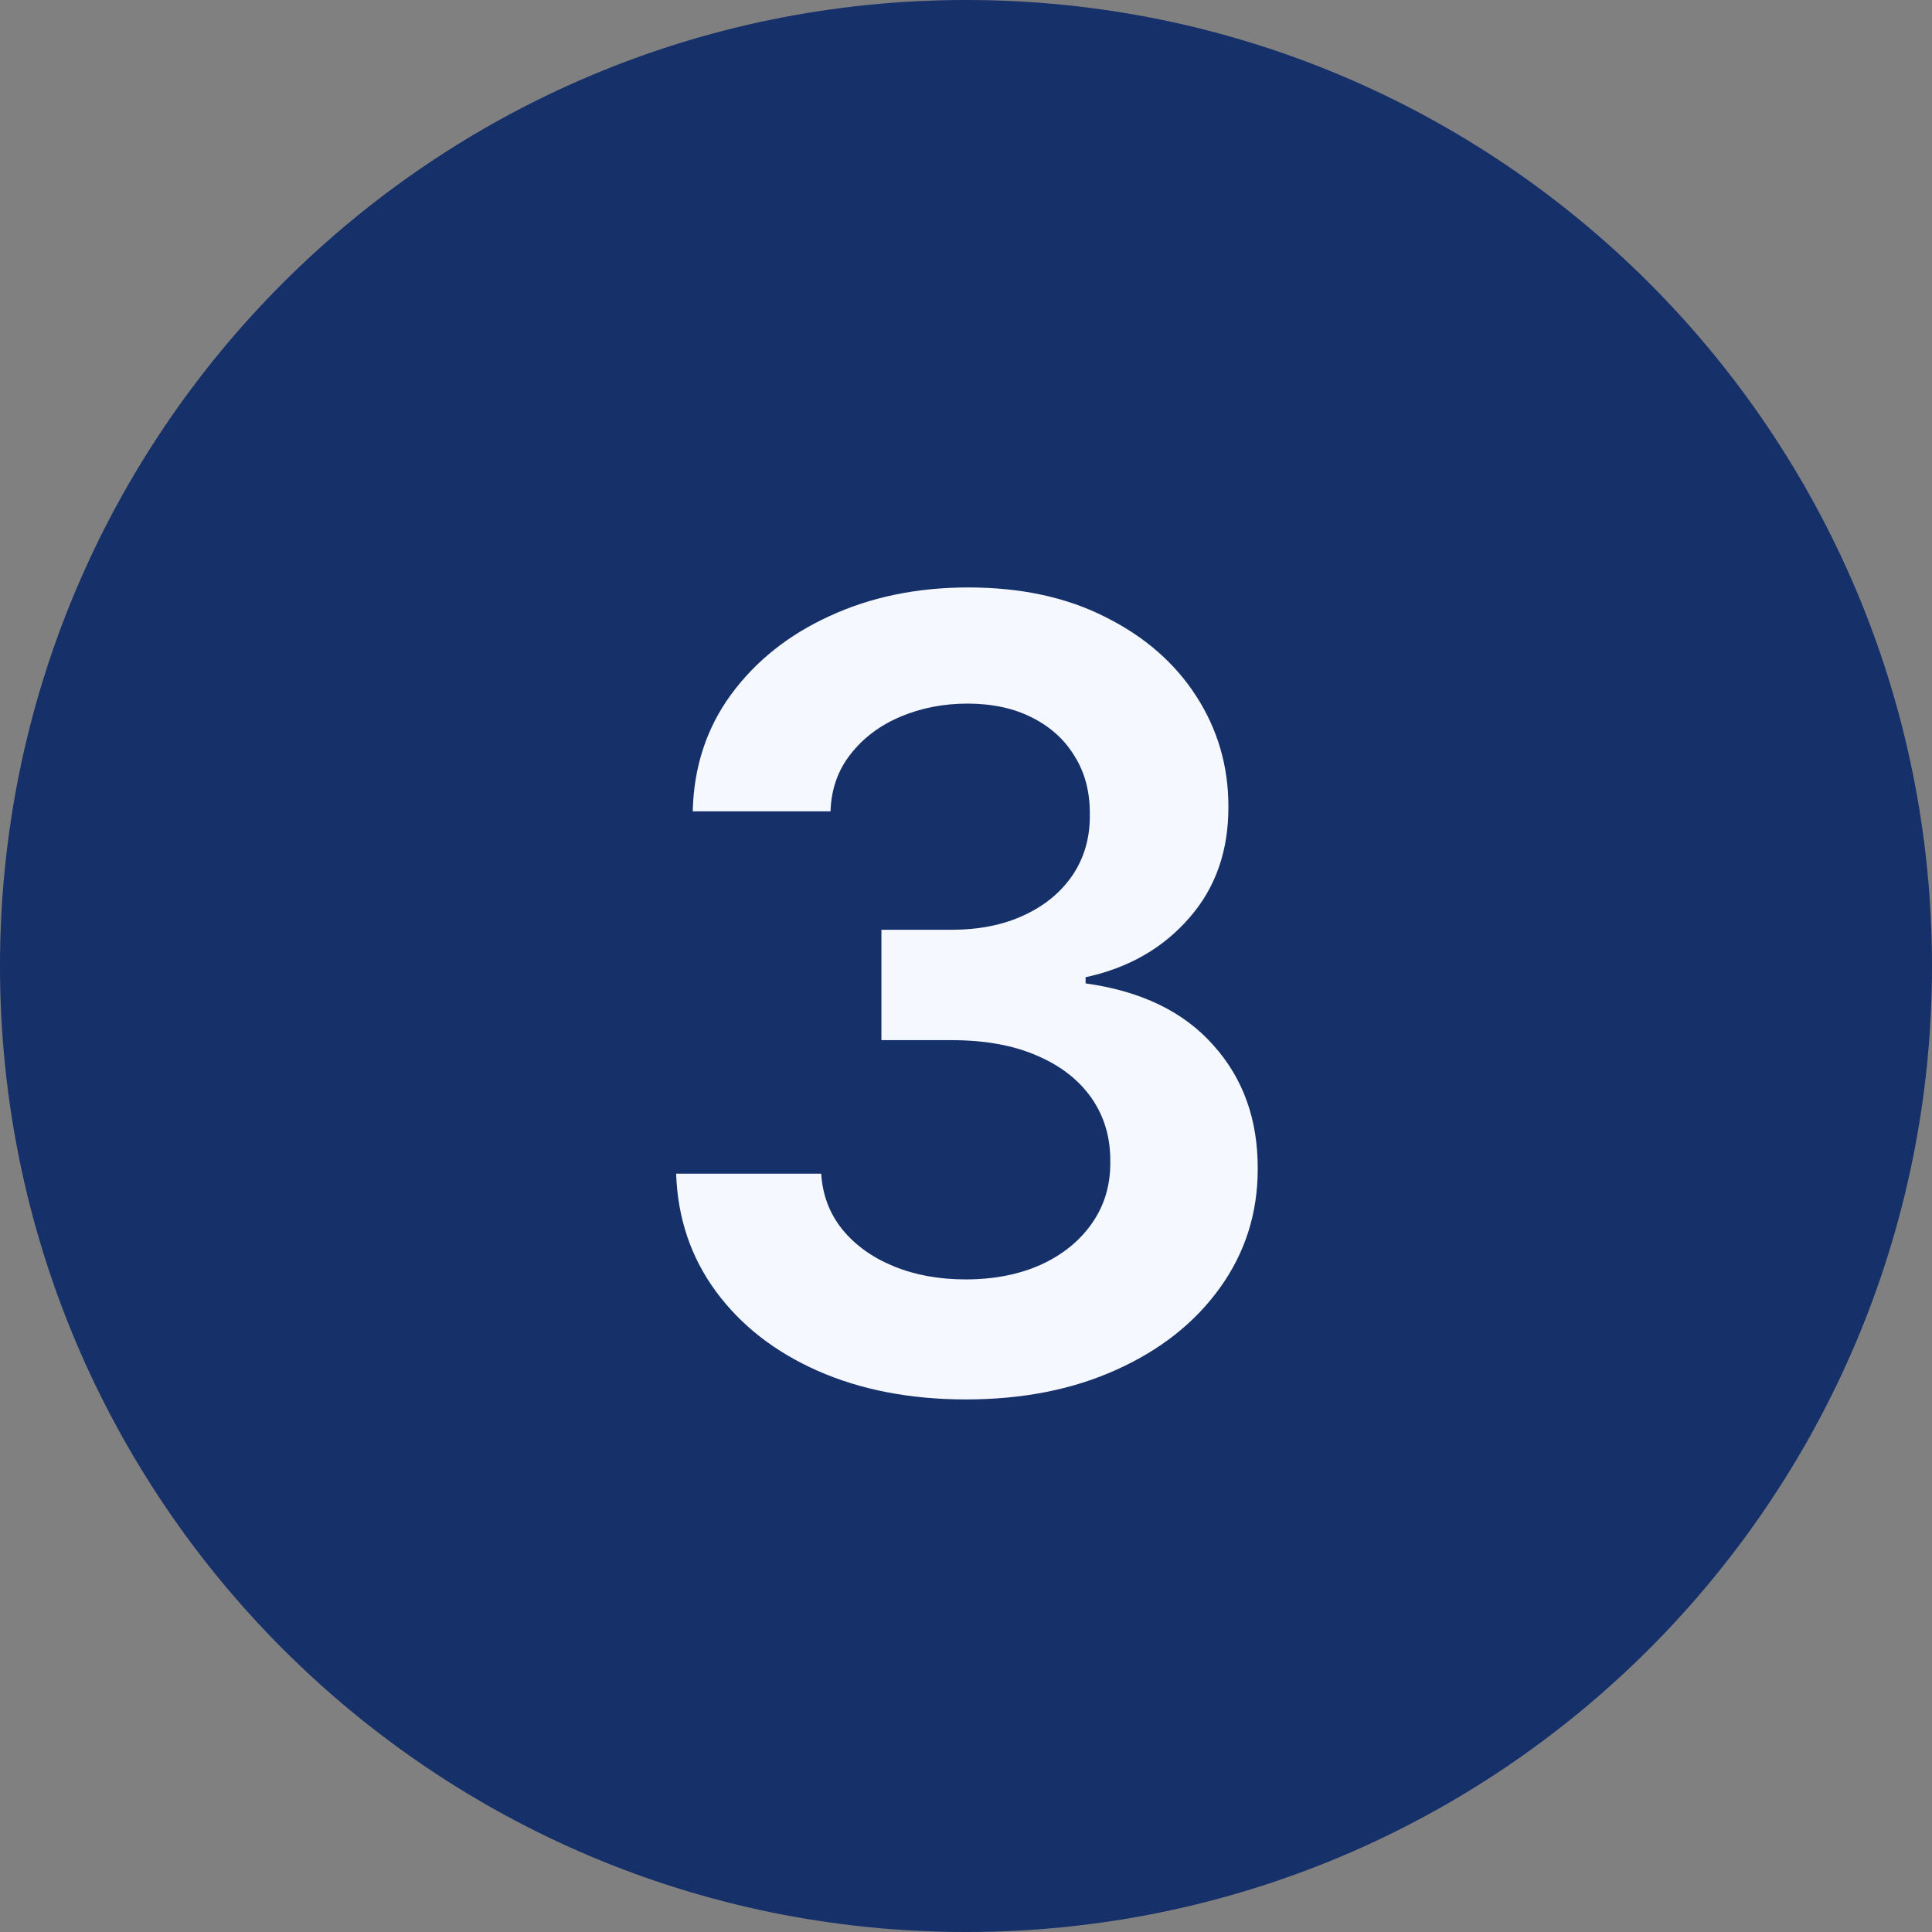
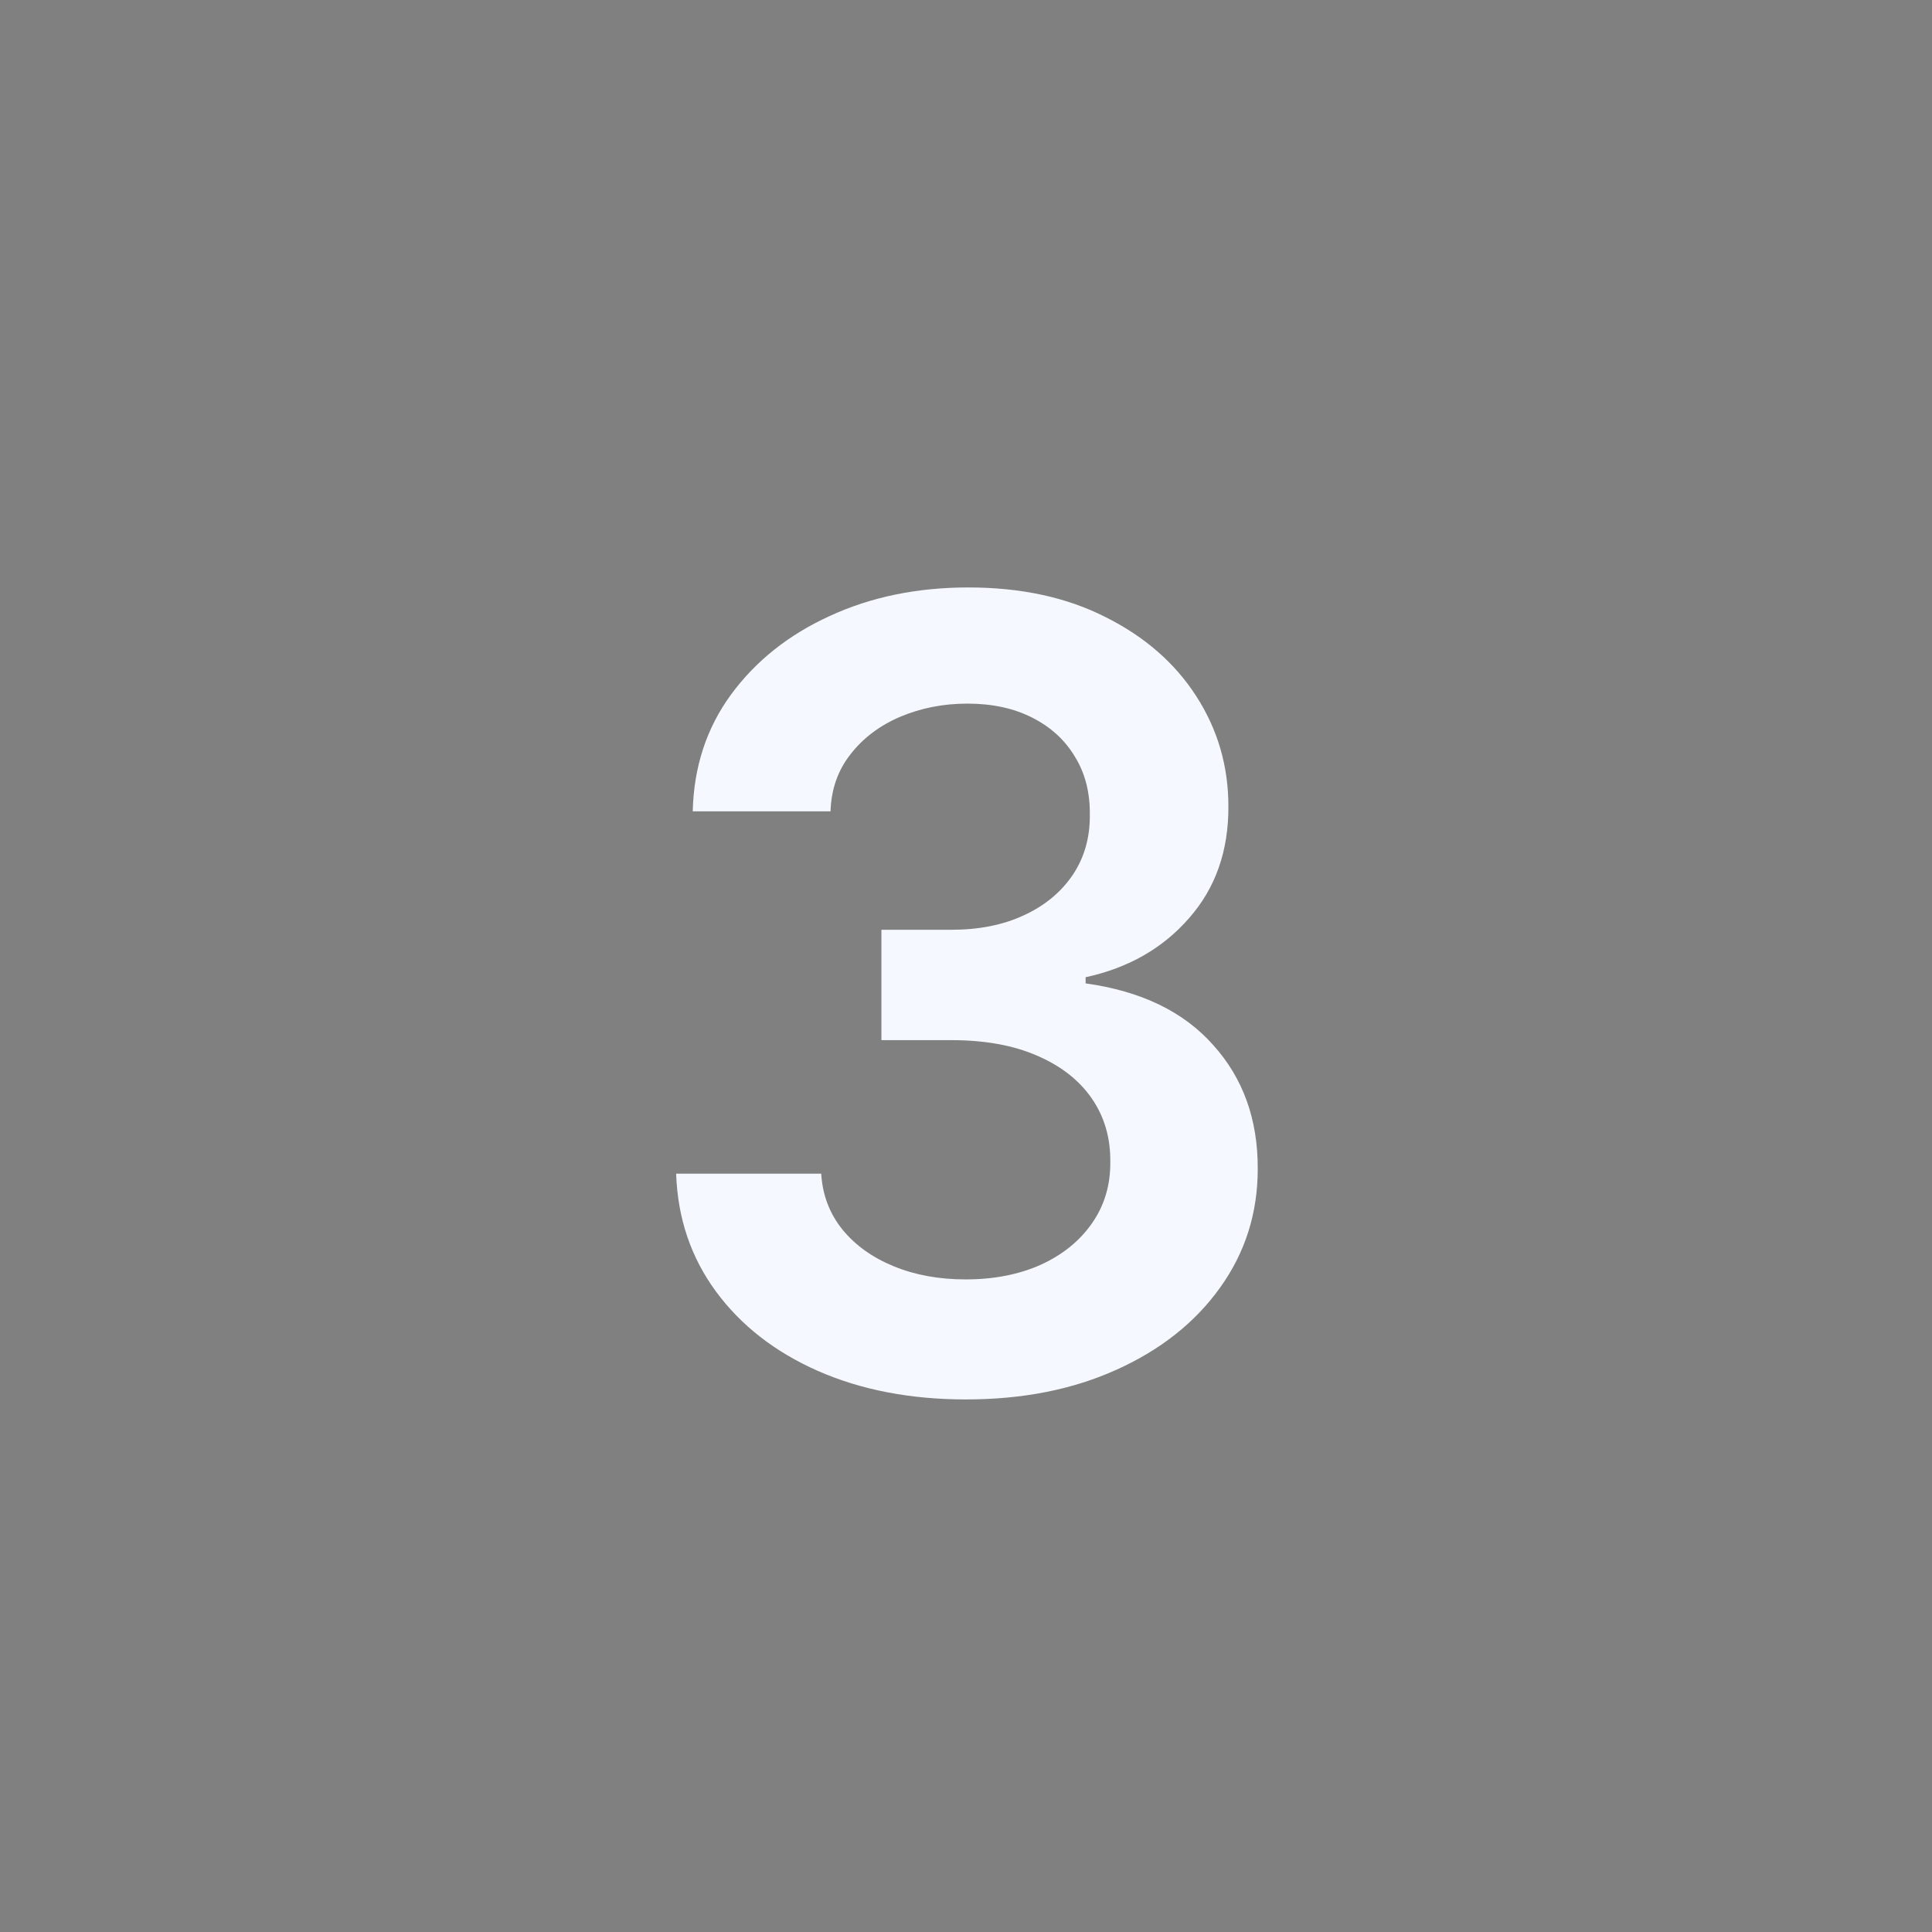
<svg xmlns="http://www.w3.org/2000/svg" width="32" height="32" viewBox="0 0 32 32" fill="none">
  <rect x="0" y="0" width="32" height="32" fill="#808080" stroke="none" />
-   <path d="M0 16C0 7.163 7.163 0 16 0C24.837 0 32 7.163 32 16C32 24.837 24.837 32 16 32C7.163 32 0 24.837 0 16Z" fill="#16306A" />
  <path d="M15.999 23.179C15.079 23.179 14.261 23.021 13.545 22.706C12.833 22.391 12.271 21.952 11.857 21.389C11.444 20.827 11.224 20.177 11.199 19.44H13.602C13.623 19.793 13.741 20.102 13.954 20.366C14.167 20.626 14.45 20.829 14.804 20.974C15.158 21.119 15.554 21.191 15.993 21.191C16.462 21.191 16.877 21.11 17.239 20.948C17.602 20.782 17.885 20.552 18.089 20.258C18.294 19.964 18.394 19.625 18.39 19.241C18.394 18.845 18.292 18.496 18.083 18.193C17.874 17.891 17.572 17.654 17.175 17.484C16.783 17.313 16.31 17.228 15.756 17.228H14.599V15.4H15.756C16.212 15.4 16.611 15.321 16.952 15.163C17.297 15.006 17.567 14.784 17.763 14.499C17.959 14.209 18.055 13.874 18.051 13.495C18.055 13.124 17.972 12.803 17.802 12.53C17.636 12.253 17.399 12.038 17.092 11.884C16.79 11.731 16.434 11.654 16.025 11.654C15.624 11.654 15.254 11.727 14.913 11.871C14.572 12.016 14.297 12.223 14.088 12.492C13.879 12.756 13.768 13.071 13.756 13.438H11.474C11.491 12.704 11.702 12.061 12.106 11.507C12.515 10.949 13.061 10.514 13.743 10.203C14.425 9.888 15.19 9.73 16.038 9.73C16.911 9.73 17.67 9.894 18.313 10.222C18.961 10.546 19.462 10.983 19.815 11.533C20.169 12.082 20.346 12.69 20.346 13.354C20.35 14.092 20.133 14.71 19.694 15.208C19.259 15.707 18.688 16.033 17.981 16.186V16.288C18.901 16.416 19.606 16.757 20.096 17.311C20.591 17.861 20.836 18.545 20.832 19.363C20.832 20.096 20.623 20.752 20.205 21.332C19.792 21.907 19.221 22.359 18.492 22.687C17.768 23.015 16.937 23.179 15.999 23.179Z" fill="#F5F8FF" />
</svg>